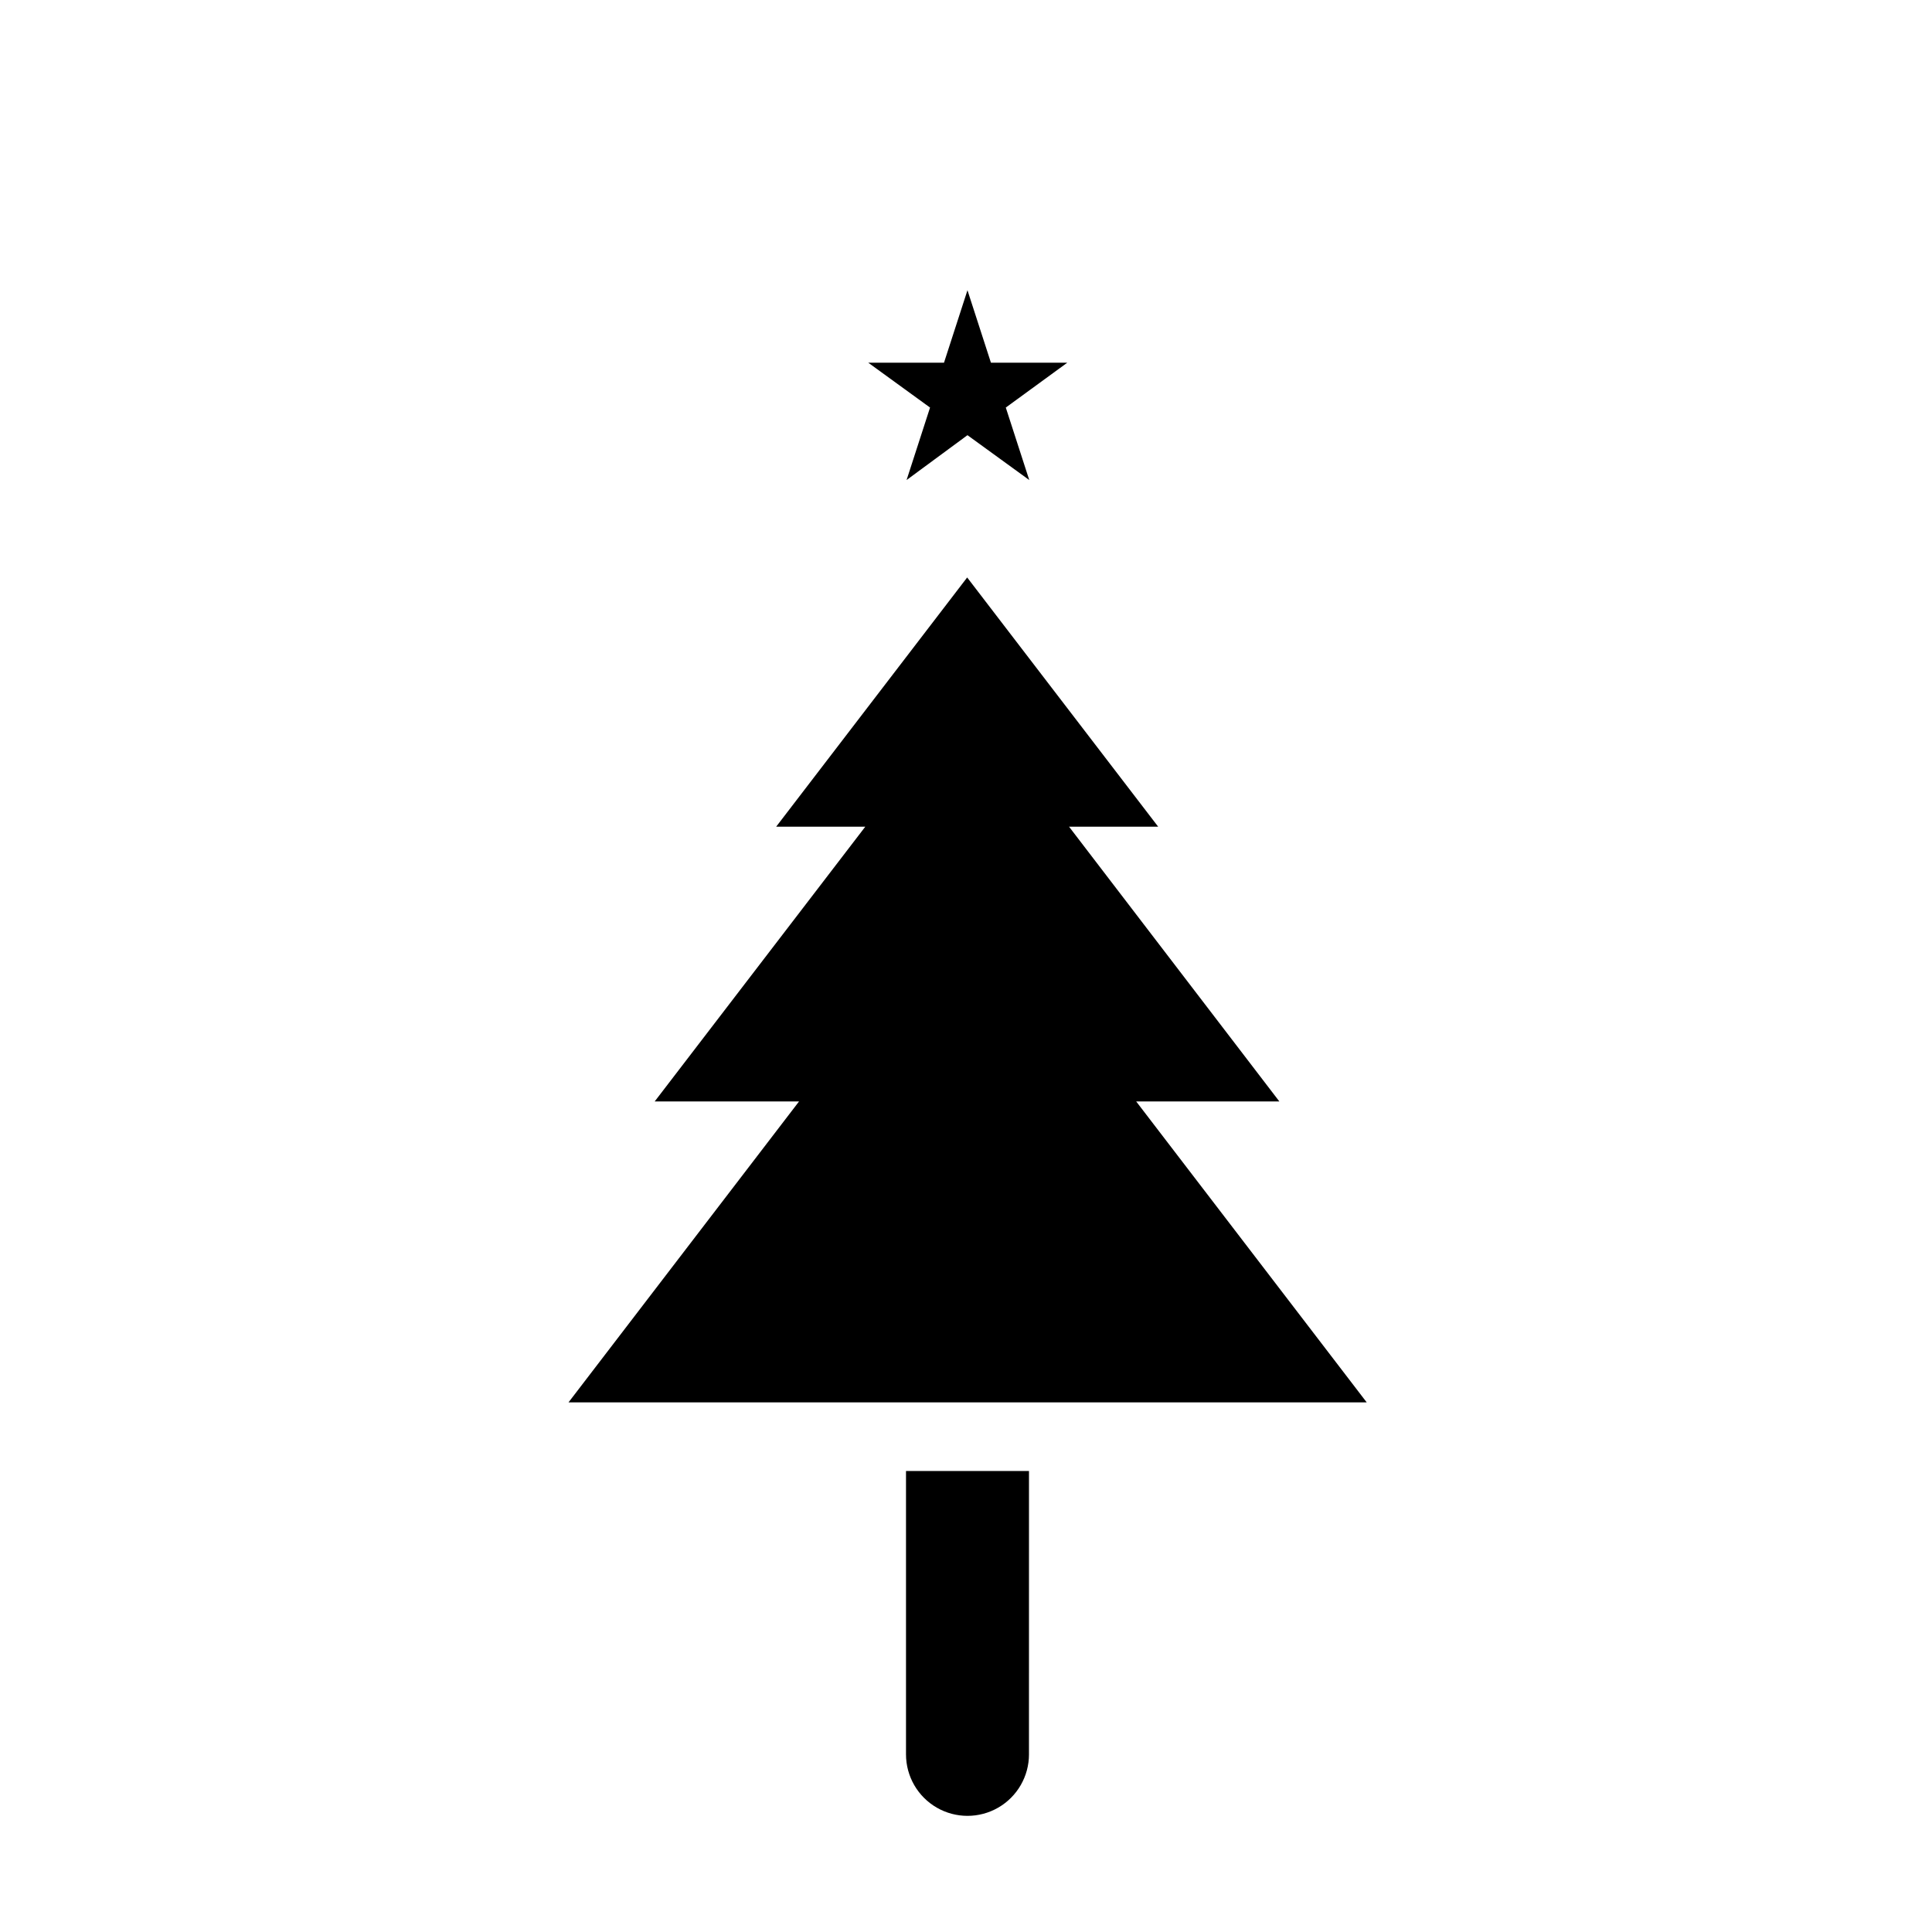
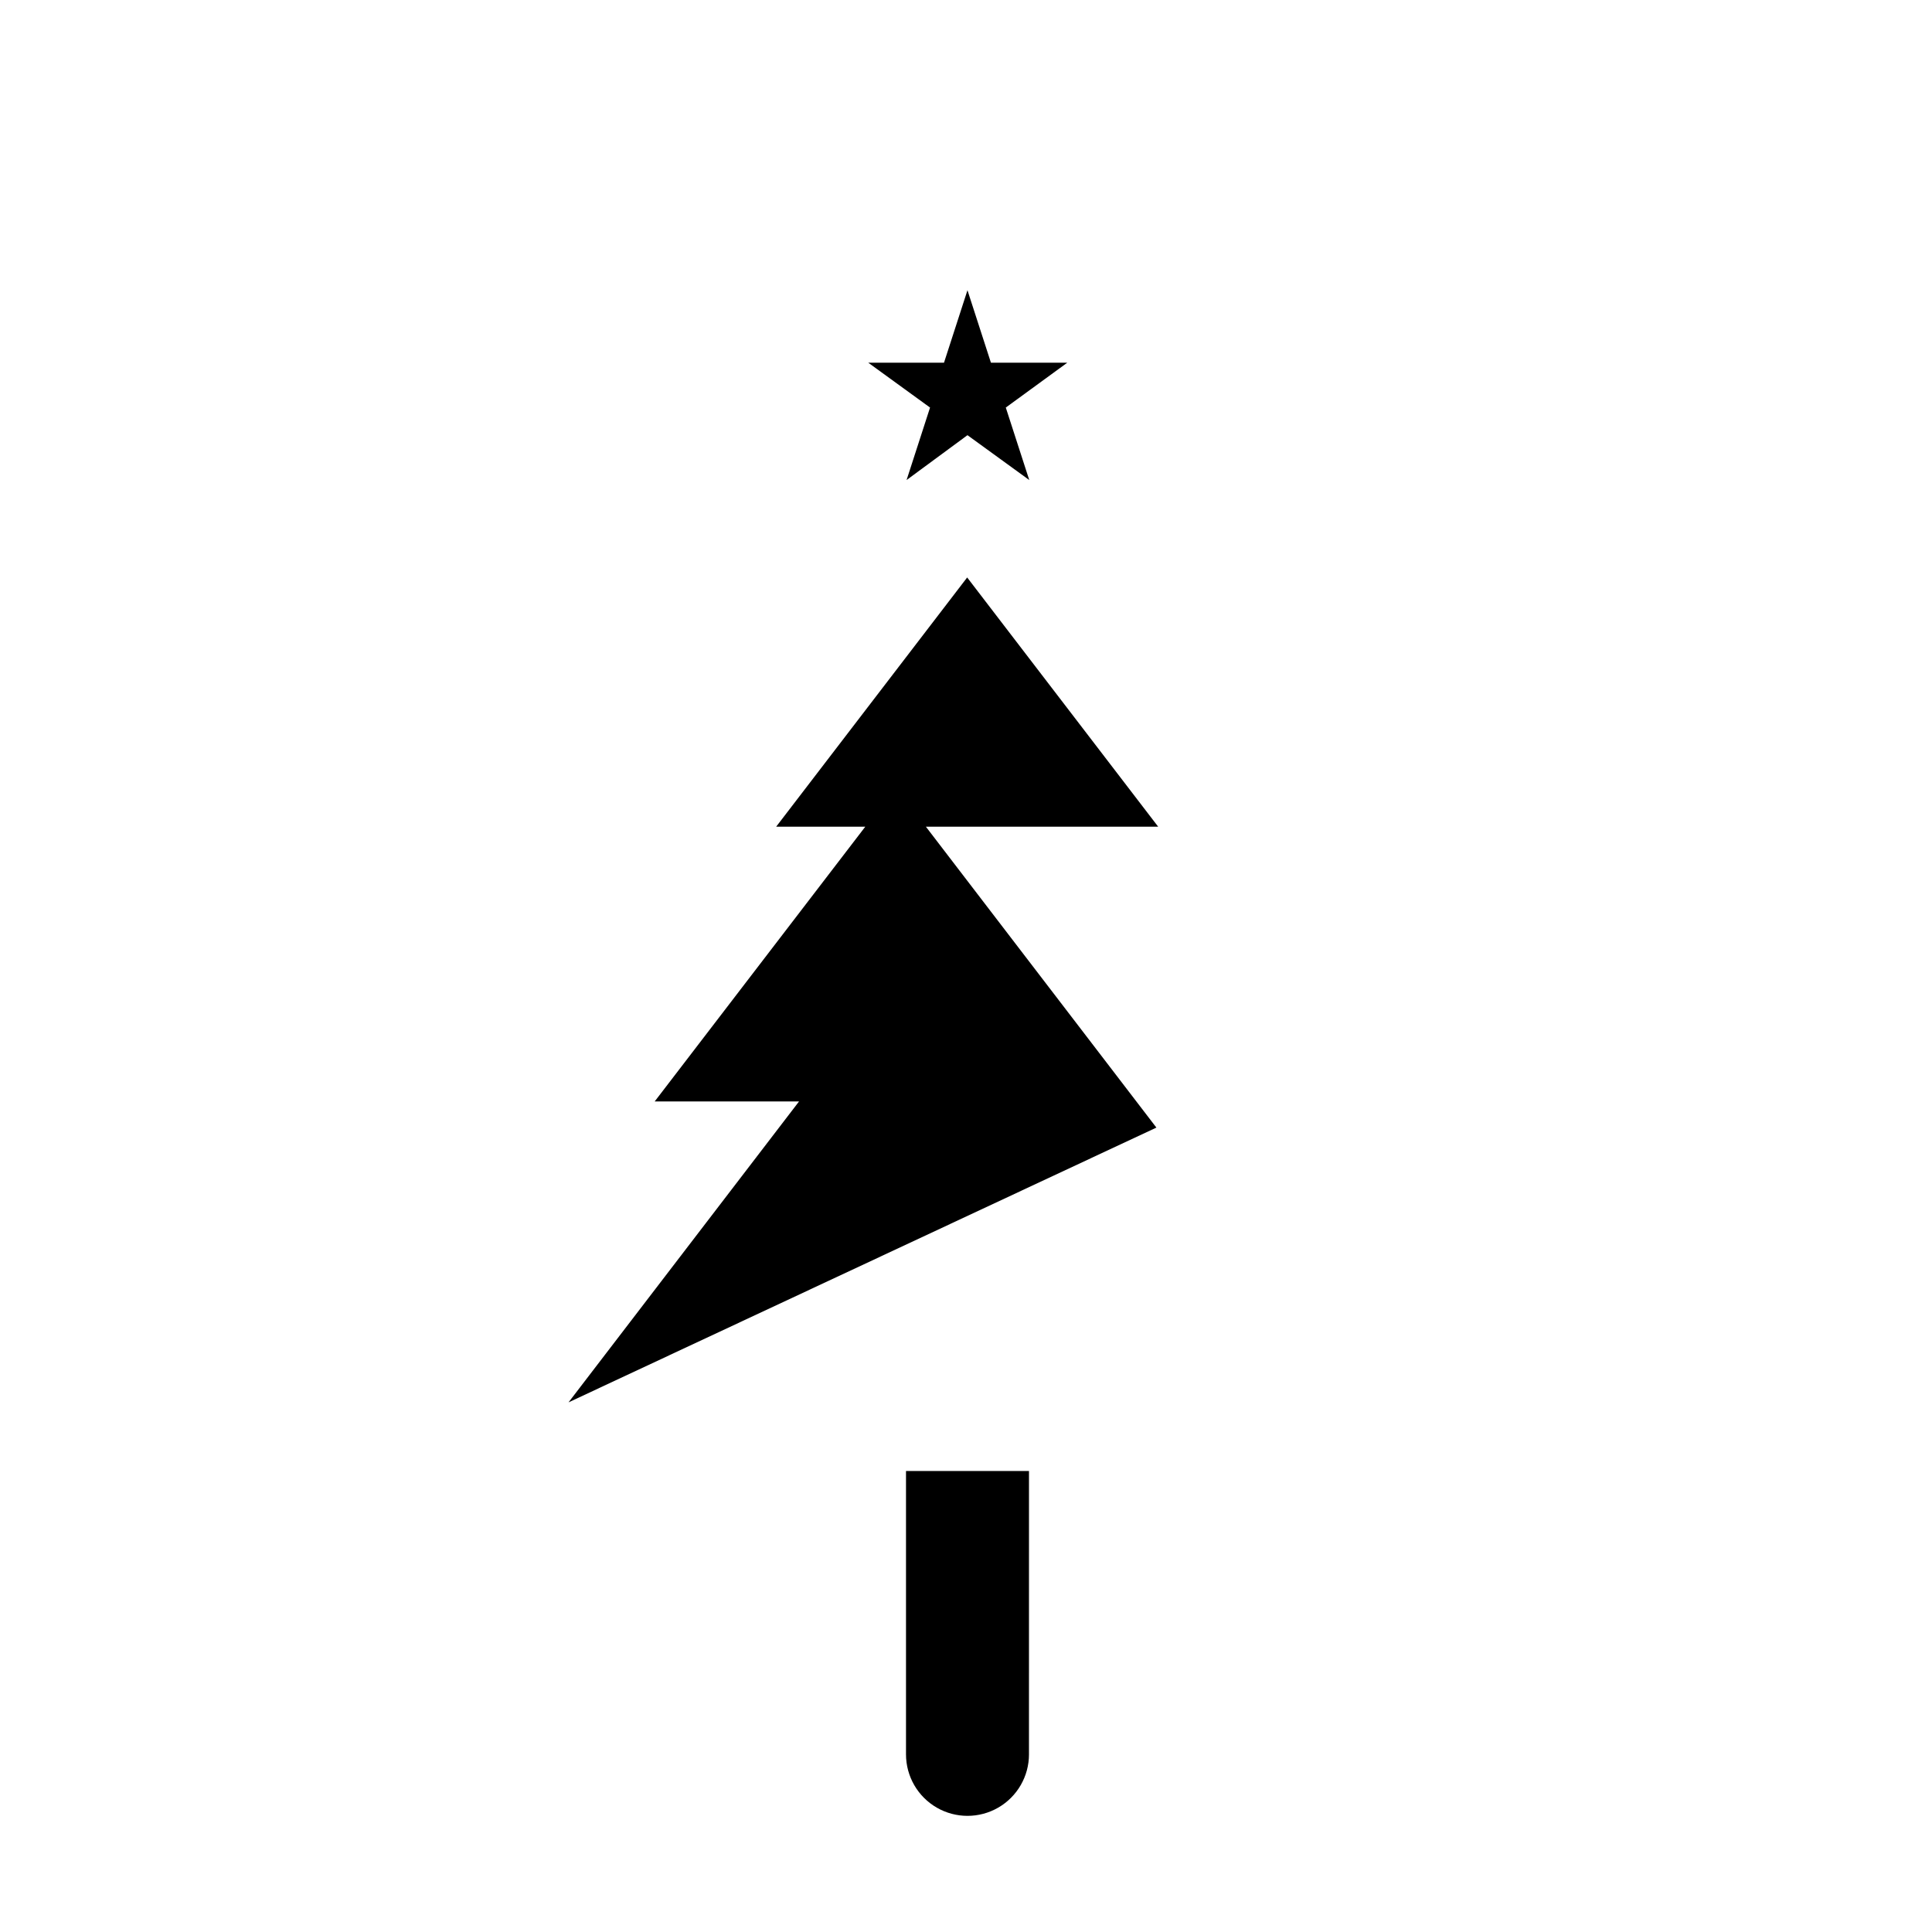
<svg xmlns="http://www.w3.org/2000/svg" fill="#000000" width="800px" height="800px" version="1.1" viewBox="144 144 512 512">
-   <path d="m394.17 240.12 6.219-19.207 6.219 19.207h20.23l-16.293 11.887 6.219 19.207-16.375-11.887-16.137 11.887 6.219-19.207-16.375-11.887zm-99.504 275.52 61.086-79.742h-38.254l55.812-72.816h-23.617l50.617-66.047 50.617 66.047h-23.617l55.734 72.816h-37.941l61.086 79.742zm122.02 93.285h0.004c0 5.82-3.106 11.203-8.148 14.113-5.043 2.91-11.254 2.91-16.293 0-5.043-2.91-8.148-8.293-8.148-14.113v-75.098h32.59z" />
+   <path d="m394.17 240.12 6.219-19.207 6.219 19.207h20.23l-16.293 11.887 6.219 19.207-16.375-11.887-16.137 11.887 6.219-19.207-16.375-11.887zm-99.504 275.52 61.086-79.742h-38.254l55.812-72.816h-23.617l50.617-66.047 50.617 66.047h-23.617h-37.941l61.086 79.742zm122.02 93.285h0.004c0 5.82-3.106 11.203-8.148 14.113-5.043 2.91-11.254 2.91-16.293 0-5.043-2.91-8.148-8.293-8.148-14.113v-75.098h32.59z" />
</svg>